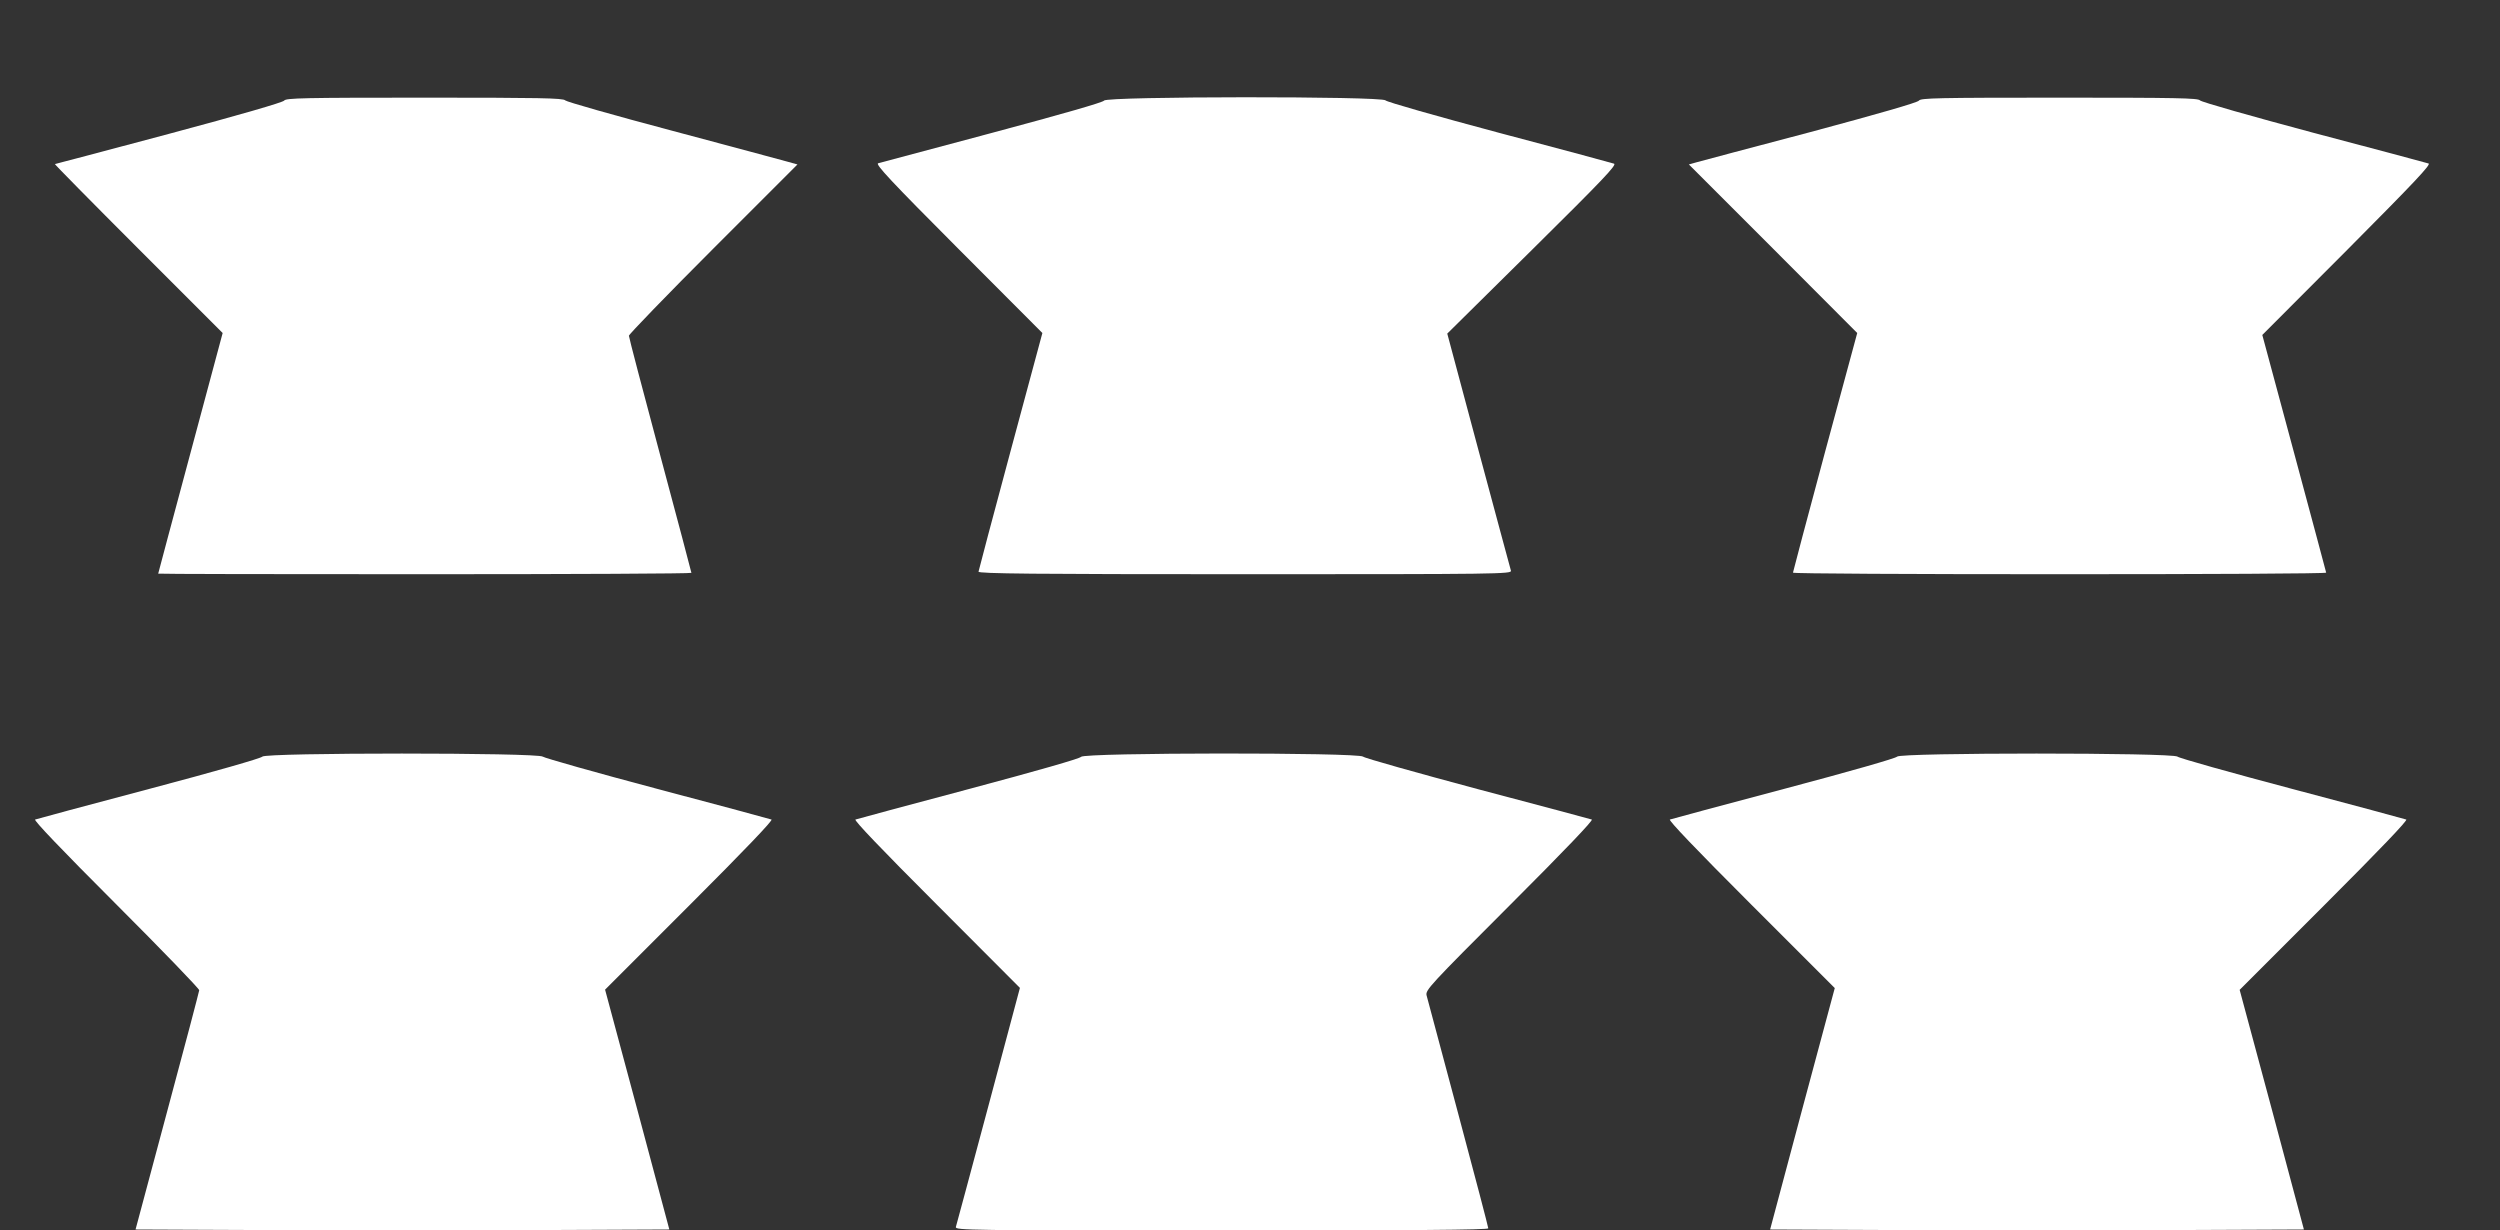
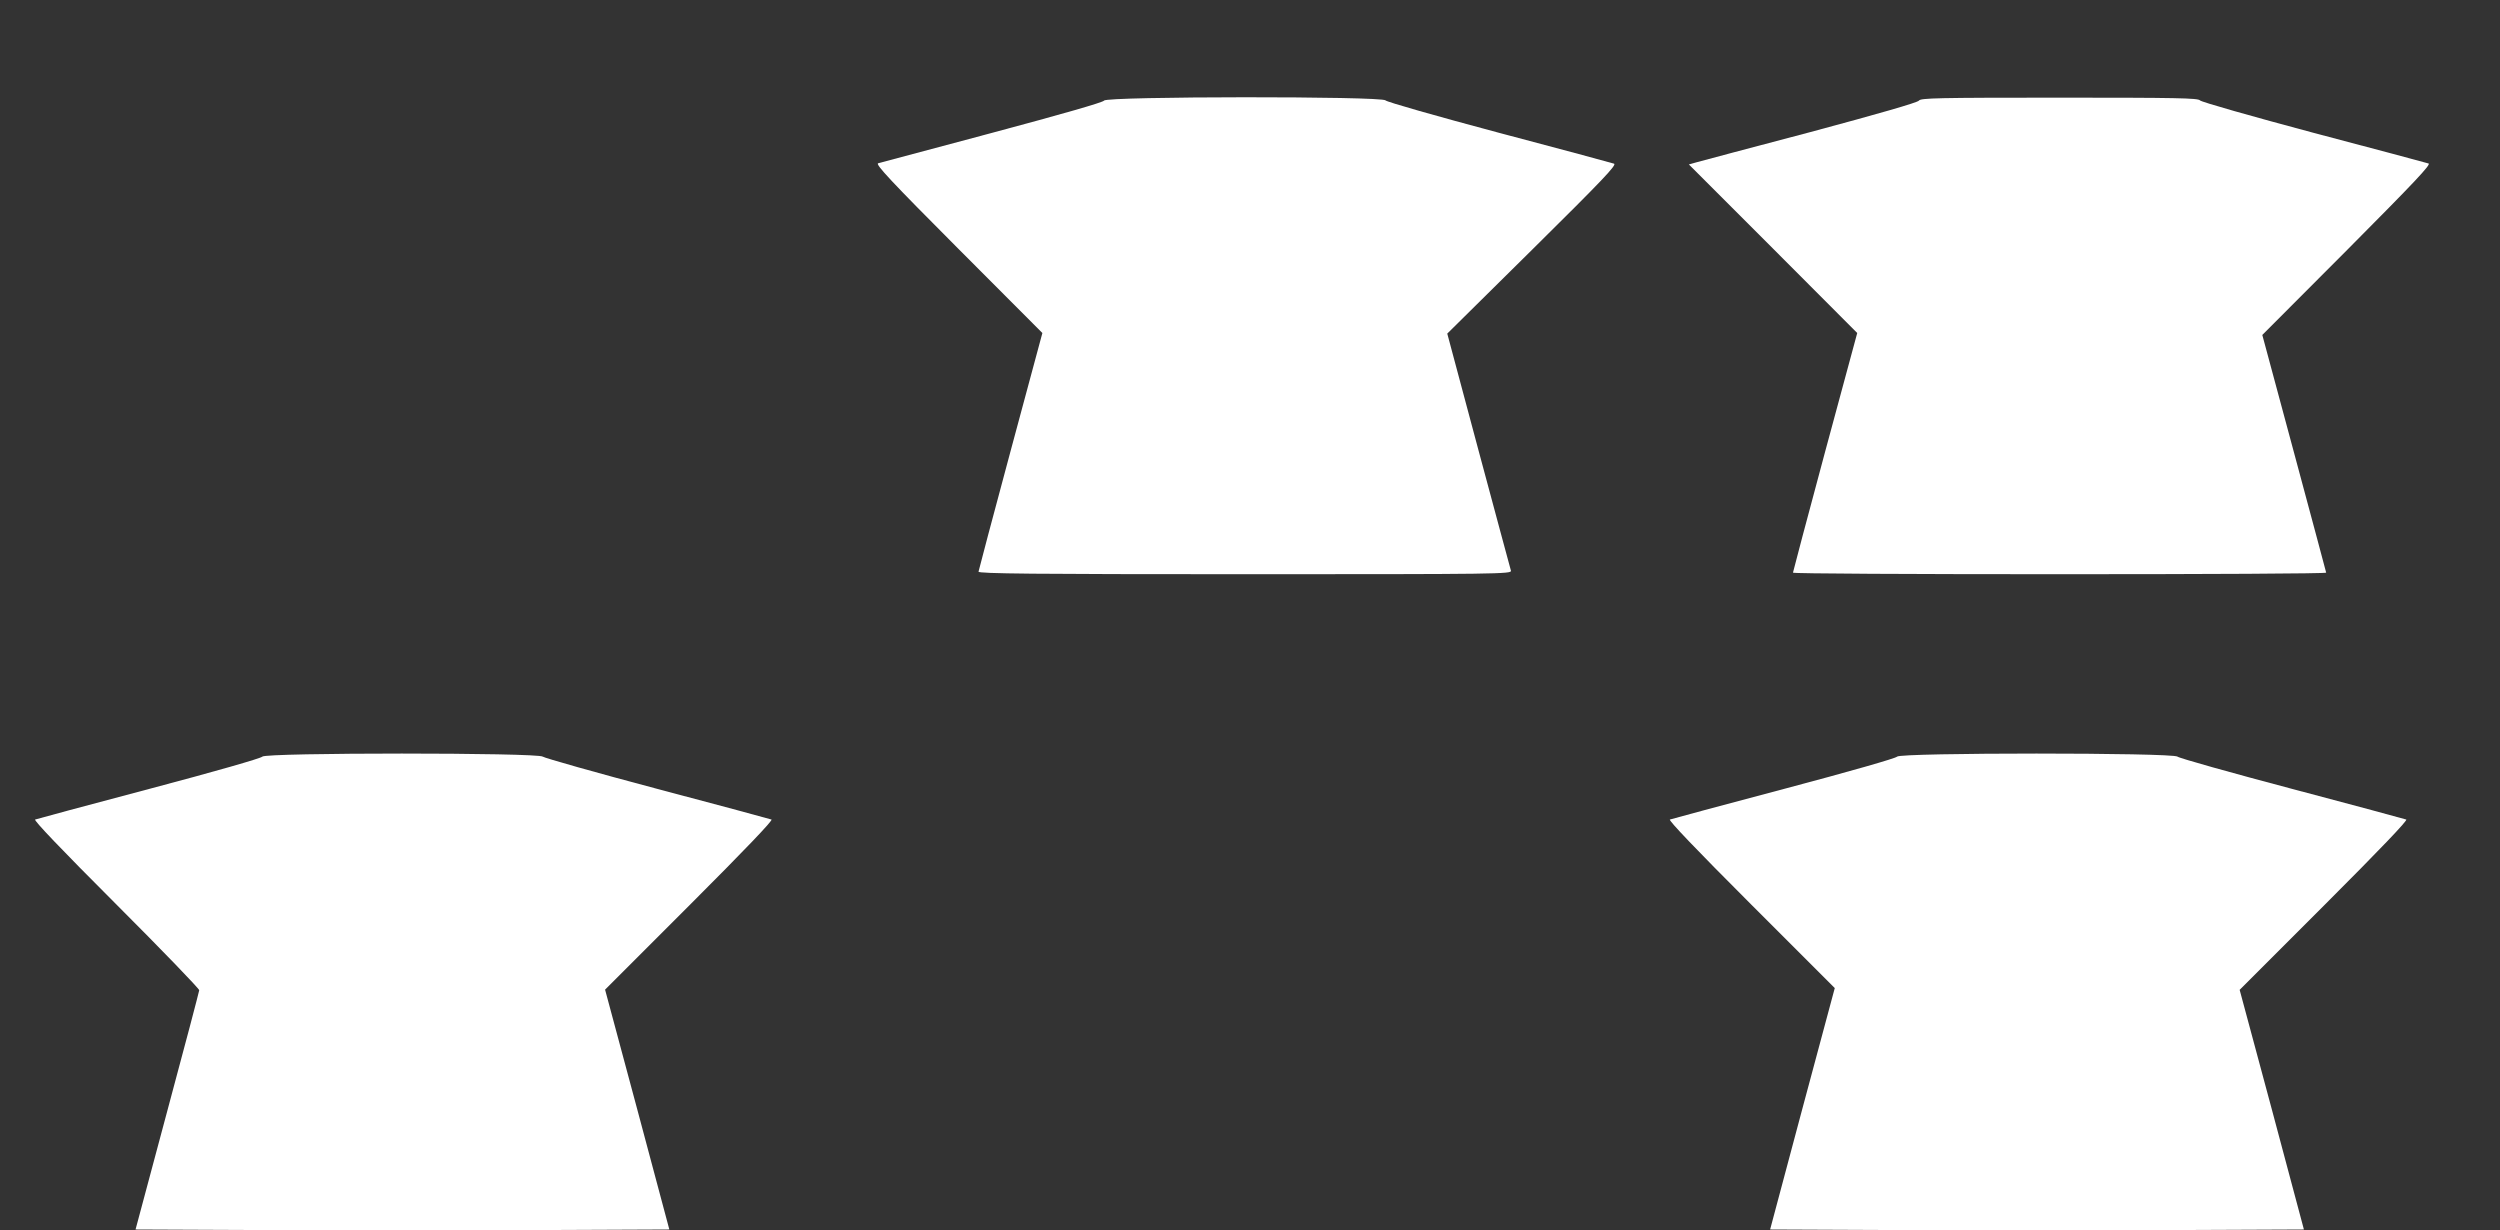
<svg xmlns="http://www.w3.org/2000/svg" version="1.0" width="1280pt" height="630pt" viewBox="0 0 1280 630" preserveAspectRatio="xMidYMid meet">
  <rect x="0" y="0" width="1280" height="630" fill="#333333" stroke="none" />
  <g transform="translate(0,630) scale(0.1,-0.1)" fill="#ffffff" stroke="none">
-     <path d="M1455 5785 c-6 -9 -226 -73 -589 -170 -319 -85 -582 -155 -585 -155 -3 0 189 -195 426 -432 l433 -433 -165 -615 c-91 -338 -165 -616 -165 -617 0 -2 614 -3 1365 -3 751 0 1365 3 1365 7 0 3 -72 275 -160 603 -88 328 -160 603 -160 611 0 7 194 208 431 445 l432 432 -54 15 c-30 9 -295 79 -589 158 -294 78 -540 148 -546 155 -9 12 -136 14 -720 14 -620 0 -710 -2 -719 -15z" />
    <path d="M5653 5785 c-5 -9 -214 -69 -573 -165 -311 -83 -573 -153 -584 -156 -15 -5 66 -92 411 -438 l430 -431 -163 -605 c-90 -333 -163 -611 -164 -617 0 -10 280 -13 1366 -13 1296 0 1365 1 1360 18 -3 9 -77 286 -166 616 l-160 598 436 431 c361 357 433 433 418 439 -11 4 -275 75 -589 158 -318 85 -575 158 -581 166 -17 22 -1429 21 -1441 -1z" />
    <path d="M9825 5785 c-6 -10 -209 -68 -555 -161 -300 -79 -563 -149 -584 -155 l-39 -11 431 -431 431 -432 -165 -610 c-90 -335 -164 -613 -164 -617 0 -5 614 -8 1365 -8 751 0 1365 3 1365 8 -1 4 -74 279 -164 612 l-163 605 435 436 c347 349 431 438 416 442 -11 4 -275 74 -589 157 -314 84 -575 158 -581 166 -9 12 -122 14 -720 14 -623 0 -710 -2 -719 -15z" />
    <path d="M1343 2426 c-5 -8 -242 -76 -578 -165 -314 -83 -577 -154 -585 -157 -9 -3 130 -149 413 -432 235 -235 427 -434 427 -442 -1 -8 -74 -287 -164 -620 l-162 -605 683 -3 c376 -1 991 -1 1367 0 l683 3 -164 614 -165 614 433 433 c286 286 428 435 419 438 -8 3 -271 74 -585 157 -313 83 -577 158 -586 165 -23 21 -1424 21 -1436 0z" />
-     <path d="M5535 2425 c-6 -9 -223 -71 -575 -165 -311 -83 -572 -153 -580 -156 -9 -3 127 -146 414 -433 l428 -429 -161 -603 c-89 -332 -164 -612 -167 -621 -5 -17 64 -18 1360 -18 974 0 1366 3 1366 11 0 6 -69 270 -154 587 -85 317 -158 590 -162 606 -6 27 15 50 427 462 284 284 428 435 419 438 -8 3 -271 73 -585 156 -313 84 -577 158 -586 166 -24 22 -1430 21 -1444 -1z" />
    <path d="M9713 2426 c-5 -8 -239 -75 -578 -165 -313 -83 -577 -154 -585 -157 -9 -3 129 -148 415 -434 l429 -429 -166 -618 -165 -618 683 -3 c376 -1 991 -1 1367 0 l683 3 -164 614 -165 613 434 434 c287 287 428 435 419 438 -8 3 -271 74 -585 157 -313 83 -577 157 -586 165 -23 21 -1424 21 -1436 0z" />
  </g>
</svg>